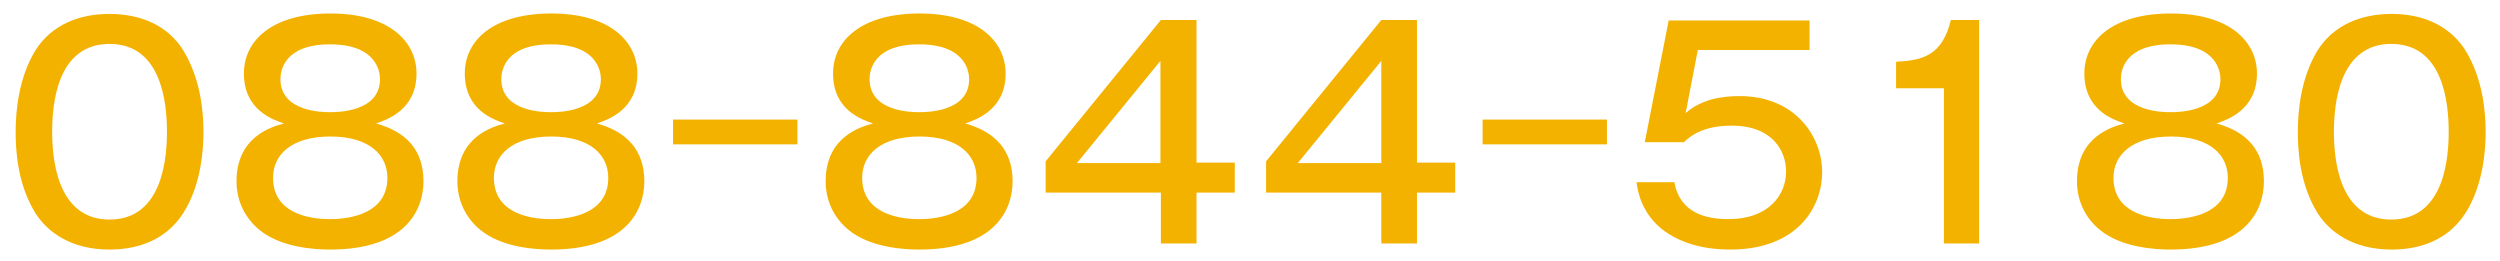
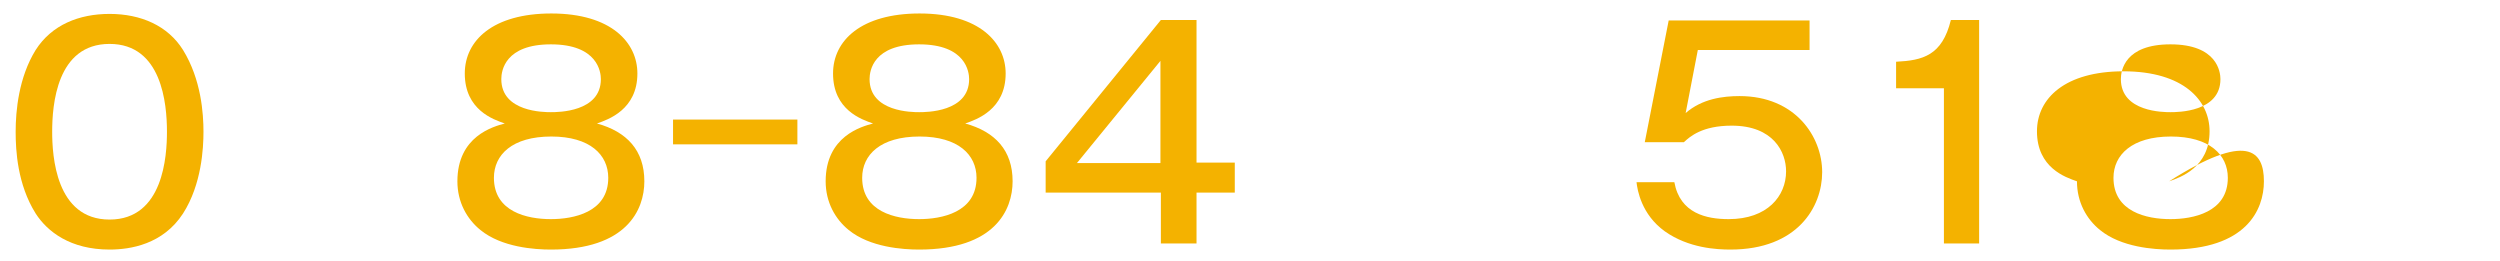
<svg xmlns="http://www.w3.org/2000/svg" version="1.1" id="レイヤー_1" x="0px" y="0px" viewBox="0 0 575 60" style="enable-background:new 0 0 575 60;" xml:space="preserve">
  <style type="text/css">
	.st0{fill:#F4B200;}
</style>
  <g>
    <path class="st0" d="M42.1,11.5c4.2,6.8,4.7,14.7,4.7,18.8c0,3.7-0.4,12.1-4.7,18.8c-4.6,7.1-12.1,8.3-16.9,8.3   c-9,0-14.3-4.1-17-8.3c-4.2-6.7-4.6-14.5-4.6-18.8c0-4.8,0.7-12.5,4.6-18.8c3.7-5.8,10-8.3,17-8.3C32.4,3.2,38.6,5.9,42.1,11.5z    M12,30.3c0,5.5,0.8,20.2,13.2,20.2c12.4,0,13.2-14.7,13.2-20.2c0-6.5-1.2-20.2-13.2-20.2C13,10.1,12,24.2,12,30.3z" />
-     <path class="st0" d="M97.4,41.7c0,6.6-4.1,15.7-21.5,15.7c-3.7,0-11.3-0.5-16.2-4.5c-3.1-2.5-5.3-6.4-5.3-11.2   c0-10.4,8.3-12.6,10.9-13.3c-2.6-0.9-9.2-3.1-9.2-11.5c0-7.6,6.5-13.8,19.9-13.8c13.8,0,19.8,6.7,19.8,13.8   c0,8.3-6.7,10.6-9.3,11.5C93.5,30.3,97.4,34.6,97.4,41.7z M62.8,40.9c0,7.8,7.6,9.5,13.1,9.5c5.1,0,13.2-1.5,13.2-9.5   c0-5.3-4.2-9.5-13.1-9.5C67,31.4,62.8,35.6,62.8,40.9z M64.5,18.2c0,7.6,9.9,7.6,11.4,7.6c1.6,0,11.5,0,11.5-7.6   c0-1.6-0.7-8-11.5-8C65.4,10.2,64.5,16.2,64.5,18.2z" />
    <path class="st0" d="M148.2,41.7c0,6.6-4.1,15.7-21.5,15.7c-3.7,0-11.3-0.5-16.2-4.5c-3.1-2.5-5.3-6.4-5.3-11.2   c0-10.4,8.3-12.6,10.9-13.3c-2.6-0.9-9.2-3.1-9.2-11.5c0-7.6,6.5-13.8,19.9-13.8c13.8,0,19.8,6.7,19.8,13.8   c0,8.3-6.7,10.6-9.3,11.5C144.2,30.3,148.2,34.6,148.2,41.7z M113.6,40.9c0,7.8,7.6,9.5,13.1,9.5c5.1,0,13.2-1.5,13.2-9.5   c0-5.3-4.2-9.5-13.1-9.5C117.8,31.4,113.6,35.6,113.6,40.9z M115.3,18.2c0,7.6,9.9,7.6,11.4,7.6c1.6,0,11.5,0,11.5-7.6   c0-1.6-0.7-8-11.5-8C116.2,10.2,115.3,16.2,115.3,18.2z" />
    <path class="st0" d="M183.4,27.5v5.7h-28.6v-5.7H183.4z" />
    <path class="st0" d="M232.9,41.7c0,6.6-4.1,15.7-21.5,15.7c-3.7,0-11.3-0.5-16.2-4.5c-3.1-2.5-5.3-6.4-5.3-11.2   c0-10.4,8.3-12.6,10.9-13.3c-2.6-0.9-9.2-3.1-9.2-11.5c0-7.6,6.5-13.8,19.9-13.8c13.8,0,19.8,6.7,19.8,13.8   c0,8.3-6.7,10.6-9.3,11.5C228.9,30.3,232.9,34.6,232.9,41.7z M198.3,40.9c0,7.8,7.6,9.5,13.1,9.5c5.1,0,13.2-1.5,13.2-9.5   c0-5.3-4.2-9.5-13.1-9.5C202.5,31.4,198.3,35.6,198.3,40.9z M200,18.2c0,7.6,9.9,7.6,11.4,7.6c1.6,0,11.5,0,11.5-7.6   c0-1.6-0.7-8-11.5-8C200.9,10.2,200,16.2,200,18.2z" />
    <path class="st0" d="M275.2,37.4h8.8v6.9h-8.8V56h-8.2V44.3h-26.5v-7.2l26.5-32.5h8.2V37.4z M266.9,37.4V14l-19.2,23.5H266.9z" />
-     <path class="st0" d="M325.9,37.4h8.8v6.9h-8.8V56h-8.2V44.3h-26.5v-7.2l26.5-32.5h8.2V37.4z M317.7,37.4V14l-19.2,23.5H317.7z" />
-     <path class="st0" d="M369.6,27.5v5.7h-28.6v-5.7H369.6z" />
    <path class="st0" d="M416.1,11.5h-25.6l-2.8,14.5c3.8-3.3,8.6-3.9,12.4-3.9c12.8,0,19,9.3,19,17.5c0,8-5.7,17.8-21.1,17.8   c-3.1,0-9.6-0.3-15.1-4.2c-5.4-3.9-6.3-9.5-6.5-11.3h8.7c1.3,7.2,7.4,8.5,12.5,8.5c8.9,0,13.2-5.3,13.2-11   c0-4.4-2.9-10.5-12.5-10.5c-6.8,0-9.6,2.5-11,3.8h-9l5.5-28h32.4V11.5z" />
    <path class="st0" d="M455.3,56h-8.2V20.3h-11v-6.1c6.1-0.3,10.6-1.4,12.6-9.6h6.5V56z" />
-     <path class="st0" d="M520.7,41.7c0,6.6-4.1,15.7-21.5,15.7c-3.7,0-11.3-0.5-16.2-4.5c-3.1-2.5-5.3-6.4-5.3-11.2   c0-10.4,8.3-12.6,10.9-13.3c-2.6-0.9-9.2-3.1-9.2-11.5c0-7.6,6.5-13.8,19.9-13.8c13.8,0,19.8,6.7,19.8,13.8   c0,8.3-6.7,10.6-9.3,11.5C516.8,30.3,520.7,34.6,520.7,41.7z M486.1,40.9c0,7.8,7.6,9.5,13.1,9.5c5.1,0,13.2-1.5,13.2-9.5   c0-5.3-4.2-9.5-13.1-9.5C490.4,31.4,486.1,35.6,486.1,40.9z M487.8,18.2c0,7.6,9.9,7.6,11.4,7.6c1.6,0,11.5,0,11.5-7.6   c0-1.6-0.7-8-11.5-8C488.7,10.2,487.8,16.2,487.8,18.2z" />
-     <path class="st0" d="M567,11.5c4.2,6.8,4.7,14.7,4.7,18.8c0,3.7-0.4,12.1-4.7,18.8c-4.6,7.1-12.1,8.3-16.9,8.3   c-9,0-14.3-4.1-17-8.3c-4.2-6.7-4.6-14.5-4.6-18.8c0-4.8,0.7-12.5,4.6-18.8c3.7-5.8,10-8.3,17-8.3C557.3,3.2,563.4,5.9,567,11.5z    M536.8,30.3c0,5.5,0.8,20.2,13.2,20.2c12.4,0,13.2-14.7,13.2-20.2c0-6.5-1.2-20.2-13.2-20.2C537.9,10.1,536.8,24.2,536.8,30.3z" />
+     <path class="st0" d="M520.7,41.7c0,6.6-4.1,15.7-21.5,15.7c-3.7,0-11.3-0.5-16.2-4.5c-3.1-2.5-5.3-6.4-5.3-11.2   c-2.6-0.9-9.2-3.1-9.2-11.5c0-7.6,6.5-13.8,19.9-13.8c13.8,0,19.8,6.7,19.8,13.8   c0,8.3-6.7,10.6-9.3,11.5C516.8,30.3,520.7,34.6,520.7,41.7z M486.1,40.9c0,7.8,7.6,9.5,13.1,9.5c5.1,0,13.2-1.5,13.2-9.5   c0-5.3-4.2-9.5-13.1-9.5C490.4,31.4,486.1,35.6,486.1,40.9z M487.8,18.2c0,7.6,9.9,7.6,11.4,7.6c1.6,0,11.5,0,11.5-7.6   c0-1.6-0.7-8-11.5-8C488.7,10.2,487.8,16.2,487.8,18.2z" />
  </g>
</svg>